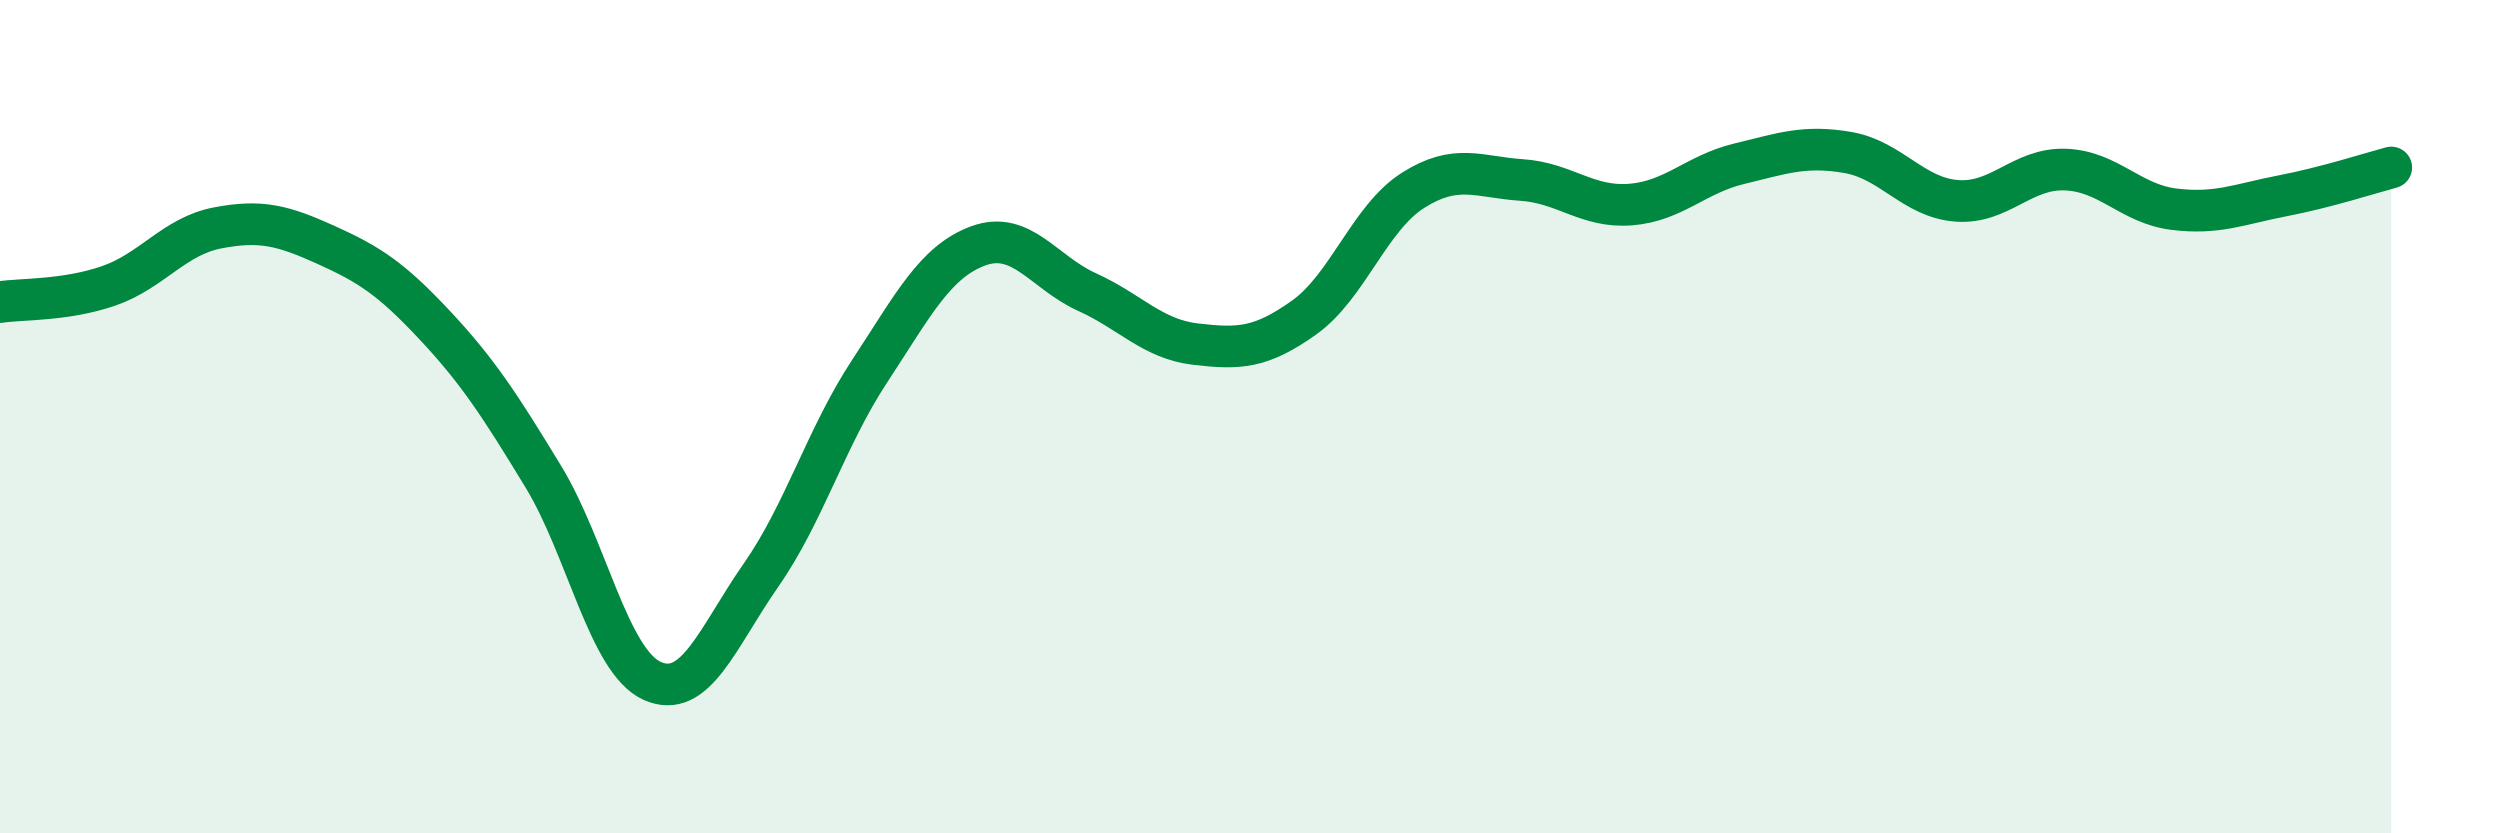
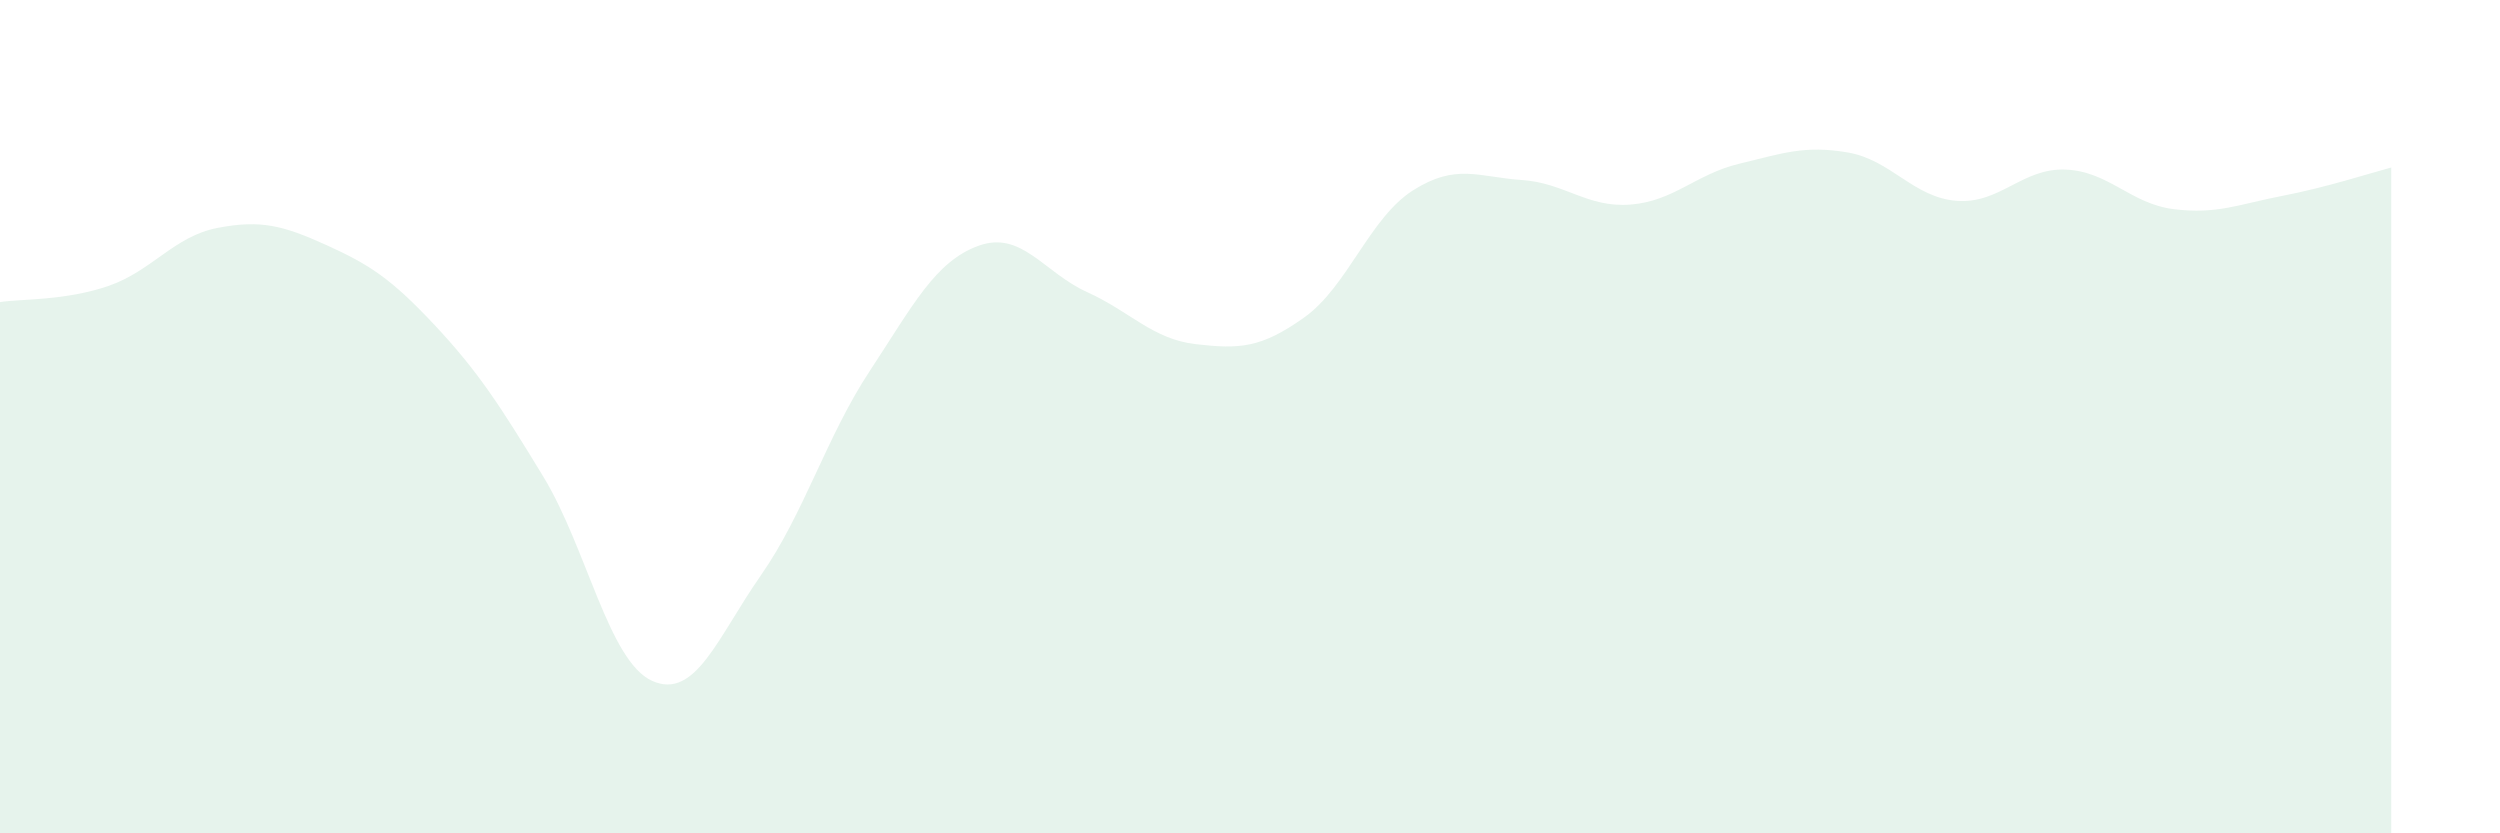
<svg xmlns="http://www.w3.org/2000/svg" width="60" height="20" viewBox="0 0 60 20">
  <path d="M 0,7.25 C 0.52,7.17 1.57,7.22 2.61,6.86 C 3.65,6.5 4.18,5.67 5.22,5.47 C 6.26,5.27 6.79,5.41 7.83,5.88 C 8.87,6.35 9.39,6.69 10.43,7.8 C 11.47,8.91 12,9.73 13.04,11.44 C 14.08,13.15 14.61,15.87 15.65,16.34 C 16.69,16.81 17.22,15.3 18.26,13.81 C 19.3,12.32 19.83,10.49 20.87,8.91 C 21.91,7.33 22.44,6.28 23.48,5.9 C 24.52,5.52 25.05,6.54 26.09,7.01 C 27.13,7.48 27.66,8.14 28.7,8.26 C 29.74,8.38 30.26,8.36 31.3,7.62 C 32.34,6.88 32.87,5.23 33.91,4.57 C 34.95,3.91 35.48,4.25 36.52,4.32 C 37.56,4.39 38.09,4.99 39.13,4.91 C 40.17,4.83 40.7,4.18 41.74,3.93 C 42.78,3.68 43.31,3.48 44.35,3.66 C 45.39,3.84 45.92,4.74 46.96,4.82 C 48,4.9 48.53,4.03 49.57,4.07 C 50.61,4.11 51.13,4.89 52.17,5.02 C 53.21,5.15 53.74,4.9 54.78,4.7 C 55.82,4.5 56.87,4.16 57.39,4.02L57.39 20L0 20Z" fill="#008740" opacity="0.1" stroke-linecap="round" stroke-linejoin="round" />
-   <path d="M 0,7.25 C 0.52,7.17 1.57,7.22 2.61,6.86 C 3.65,6.5 4.18,5.67 5.22,5.47 C 6.26,5.27 6.79,5.41 7.83,5.88 C 8.87,6.35 9.39,6.69 10.43,7.8 C 11.47,8.91 12,9.73 13.04,11.44 C 14.08,13.15 14.61,15.87 15.65,16.34 C 16.69,16.81 17.22,15.3 18.26,13.81 C 19.3,12.32 19.83,10.49 20.87,8.91 C 21.91,7.33 22.44,6.28 23.48,5.9 C 24.52,5.52 25.05,6.54 26.09,7.01 C 27.13,7.48 27.66,8.14 28.7,8.26 C 29.74,8.38 30.26,8.36 31.3,7.62 C 32.34,6.88 32.87,5.23 33.91,4.57 C 34.95,3.91 35.48,4.25 36.52,4.32 C 37.56,4.39 38.09,4.99 39.13,4.91 C 40.17,4.83 40.7,4.18 41.74,3.93 C 42.78,3.68 43.31,3.48 44.35,3.66 C 45.39,3.84 45.92,4.74 46.96,4.82 C 48,4.9 48.53,4.03 49.57,4.07 C 50.61,4.11 51.13,4.89 52.17,5.02 C 53.21,5.15 53.74,4.9 54.78,4.7 C 55.82,4.5 56.87,4.16 57.39,4.02" stroke="#008740" stroke-width="1" fill="none" stroke-linecap="round" stroke-linejoin="round" />
</svg>